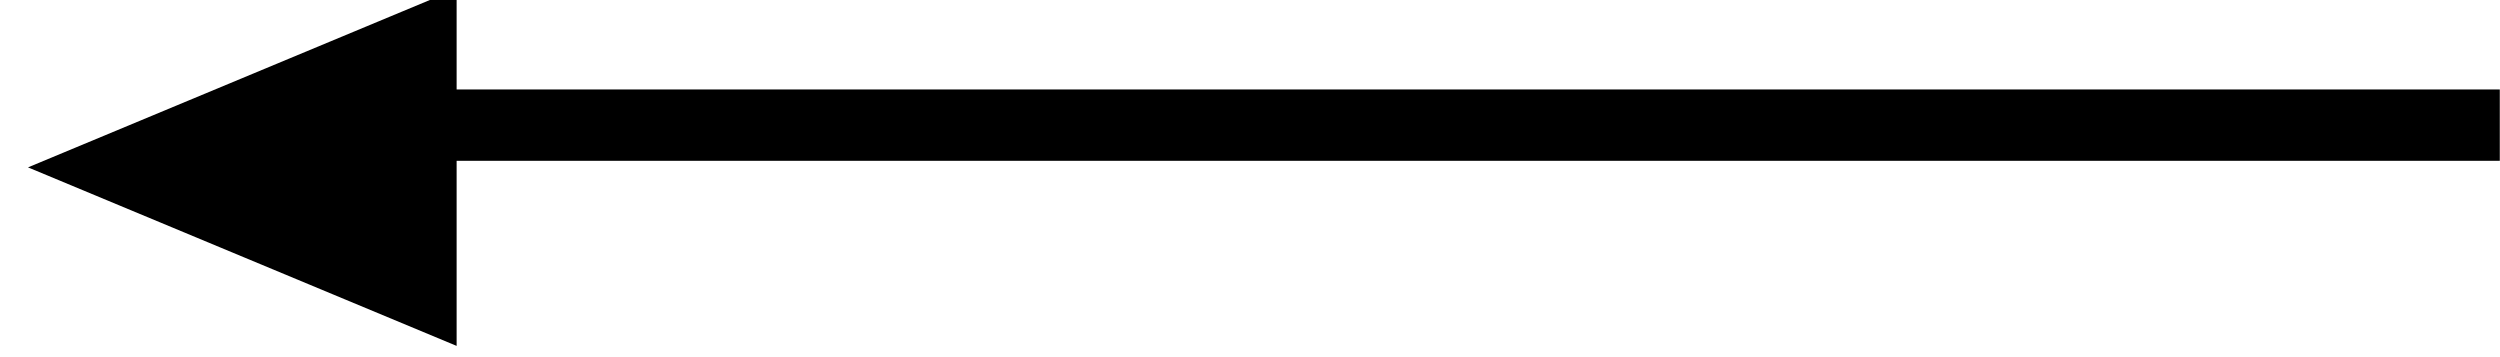
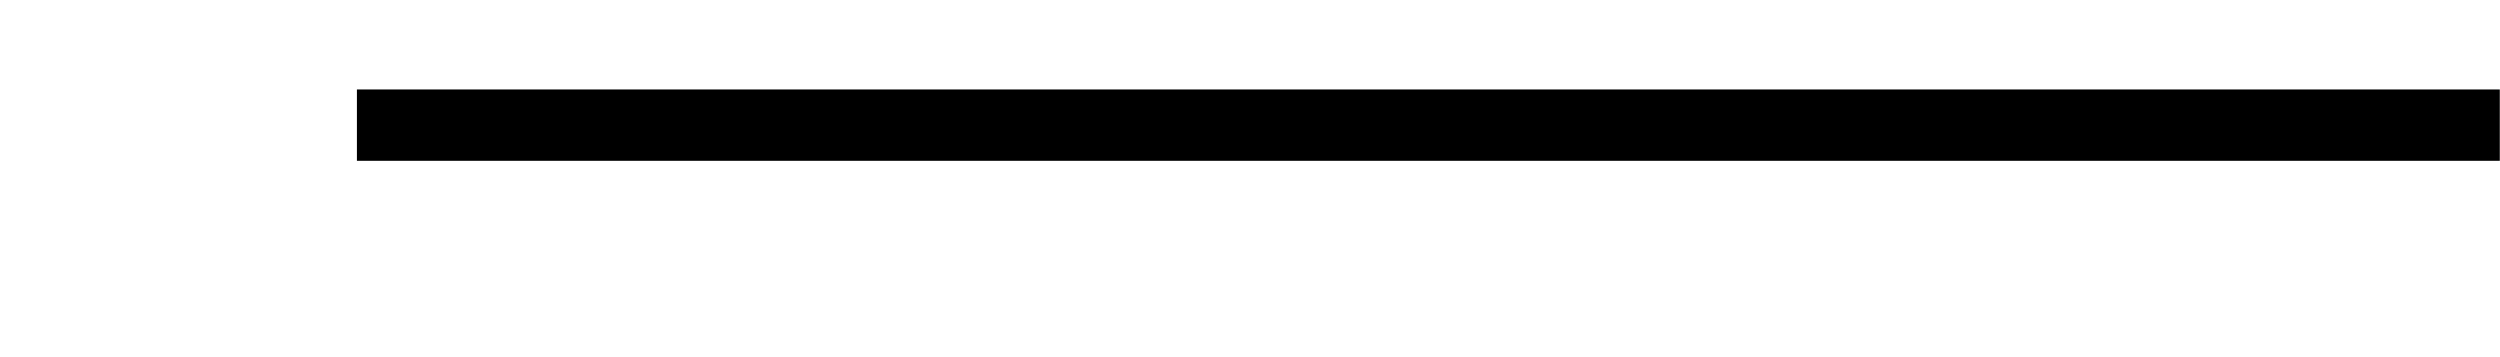
<svg xmlns="http://www.w3.org/2000/svg" width="100%" height="100%" viewBox="0 0 35 5" version="1.1" xml:space="preserve" style="fill-rule:evenodd;clip-rule:evenodd;stroke-linejoin:round;stroke-miterlimit:2;">
  <g transform="matrix(1,0,0,1,-438,-1906.97)">
    <g transform="matrix(0.812,0,0,0.812,155.399,470.351)">
      <g transform="matrix(1,0,0,1,35.632,0)">
        <g transform="matrix(0.754,0,0,0.41,6.349,1151.69)">
          <rect x="414.063" y="1509.97" width="49" height="3" />
        </g>
        <g transform="matrix(4.18886e-17,-0.684,1.478,9.04795e-17,-1862.69,2053.63)">
-           <path d="M411.563,1471.97L416.063,1476.97L407.063,1476.97L411.563,1471.97Z" />
-         </g>
+           </g>
      </g>
    </g>
  </g>
</svg>